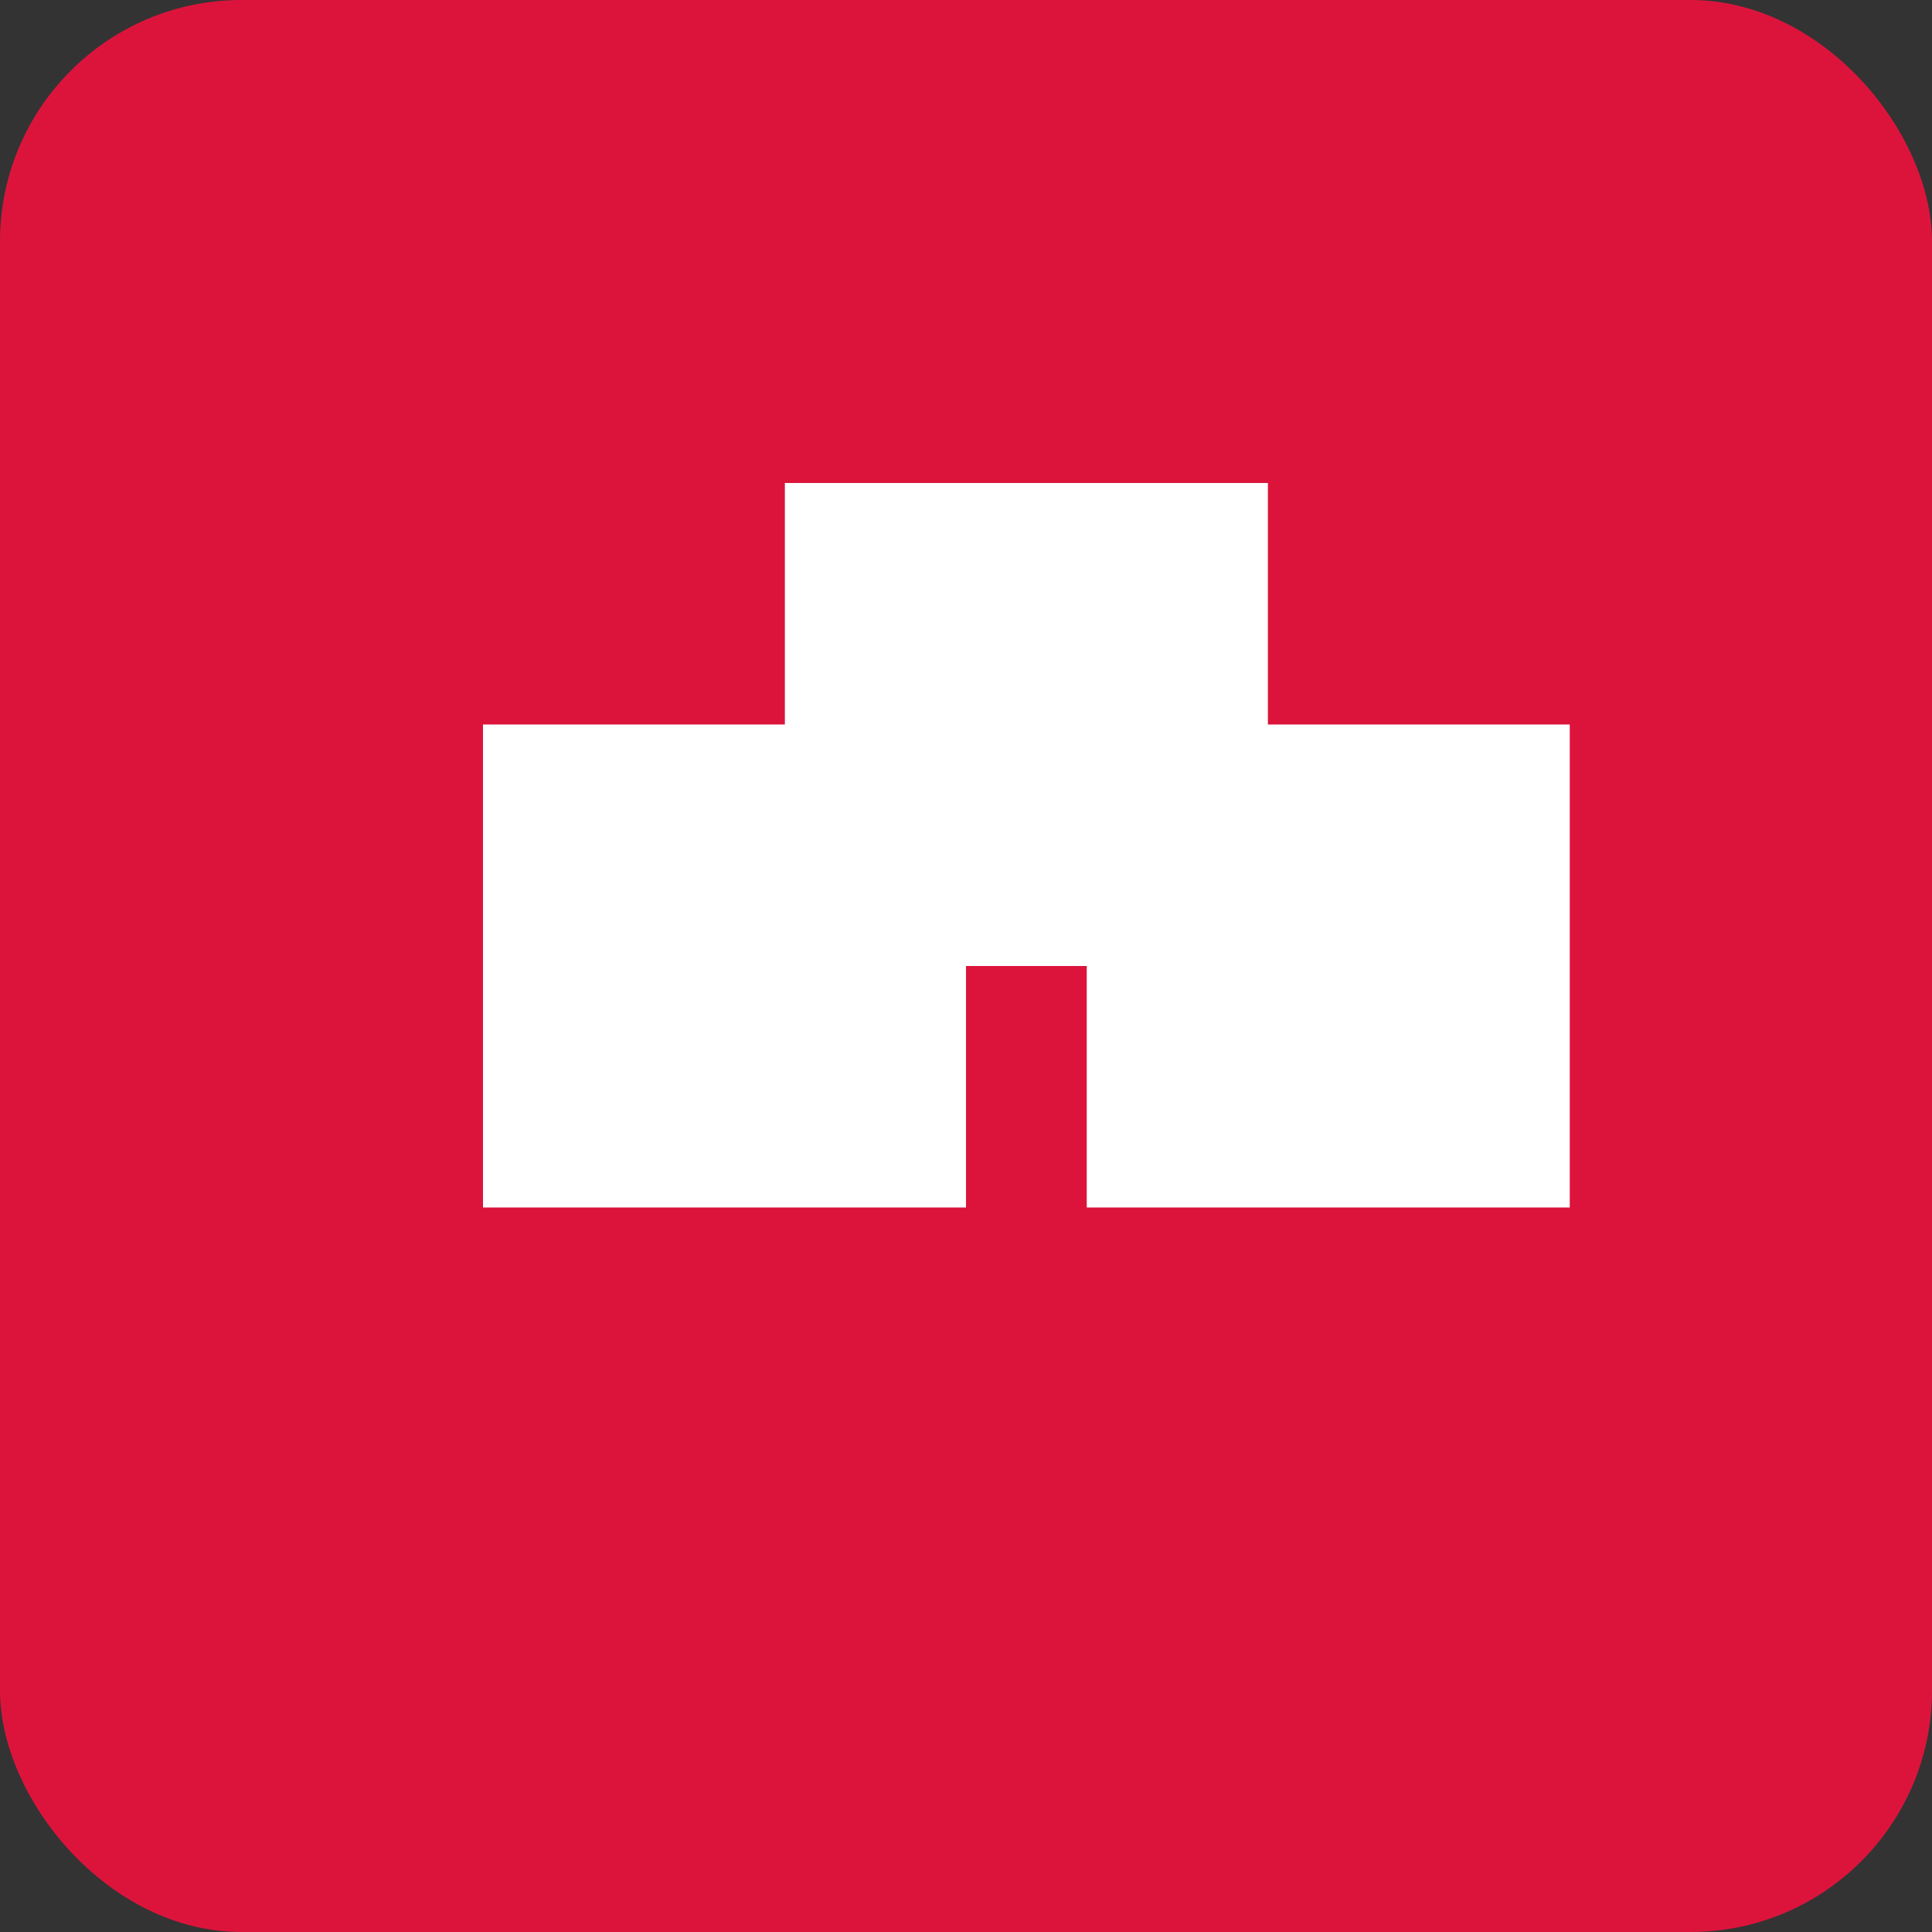
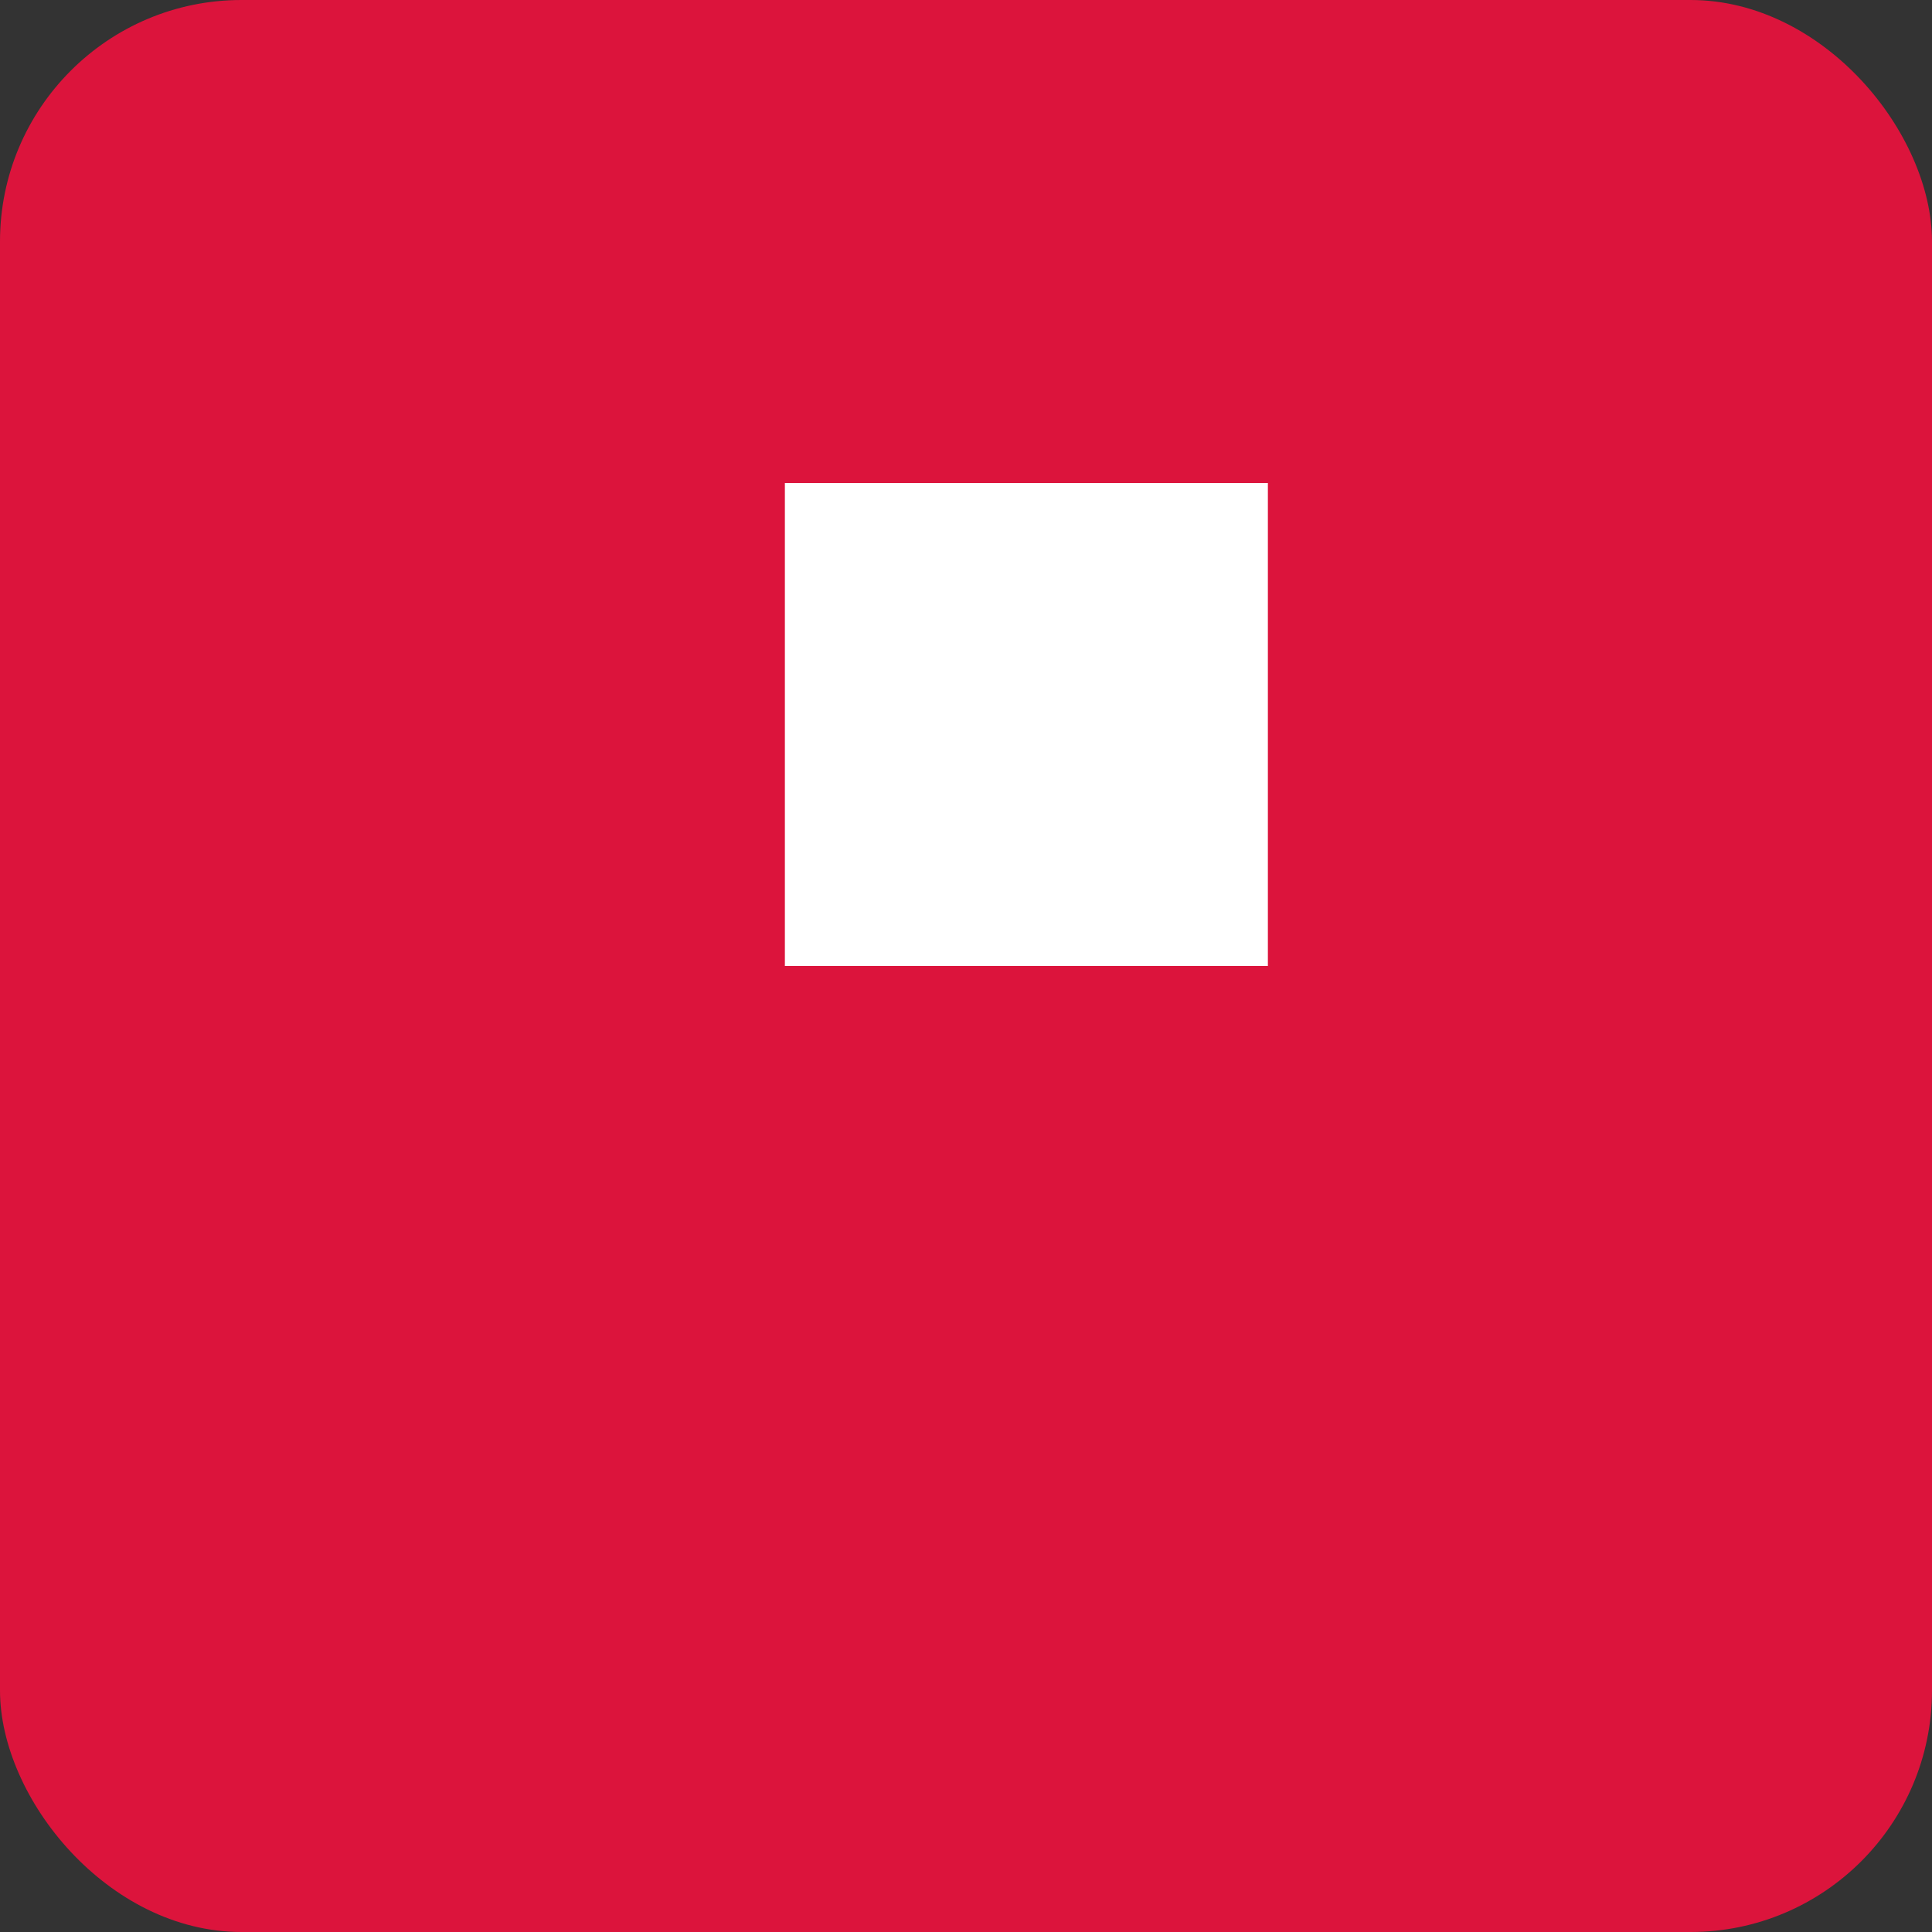
<svg xmlns="http://www.w3.org/2000/svg" width="32" height="32" viewBox="0 0 32 32" fill="none">
  <rect x="0" y="0" width="32" height="32" fill="#333333" stroke="none" />
  <rect width="32" height="32" rx="4" fill="#DC143C" />
-   <path d="M8 12H16V20H8V12Z" fill="white" />
-   <path d="M18 12H26V20H18V12Z" fill="white" />
  <path d="M13 8H21V16H13V8Z" fill="white" />
</svg>